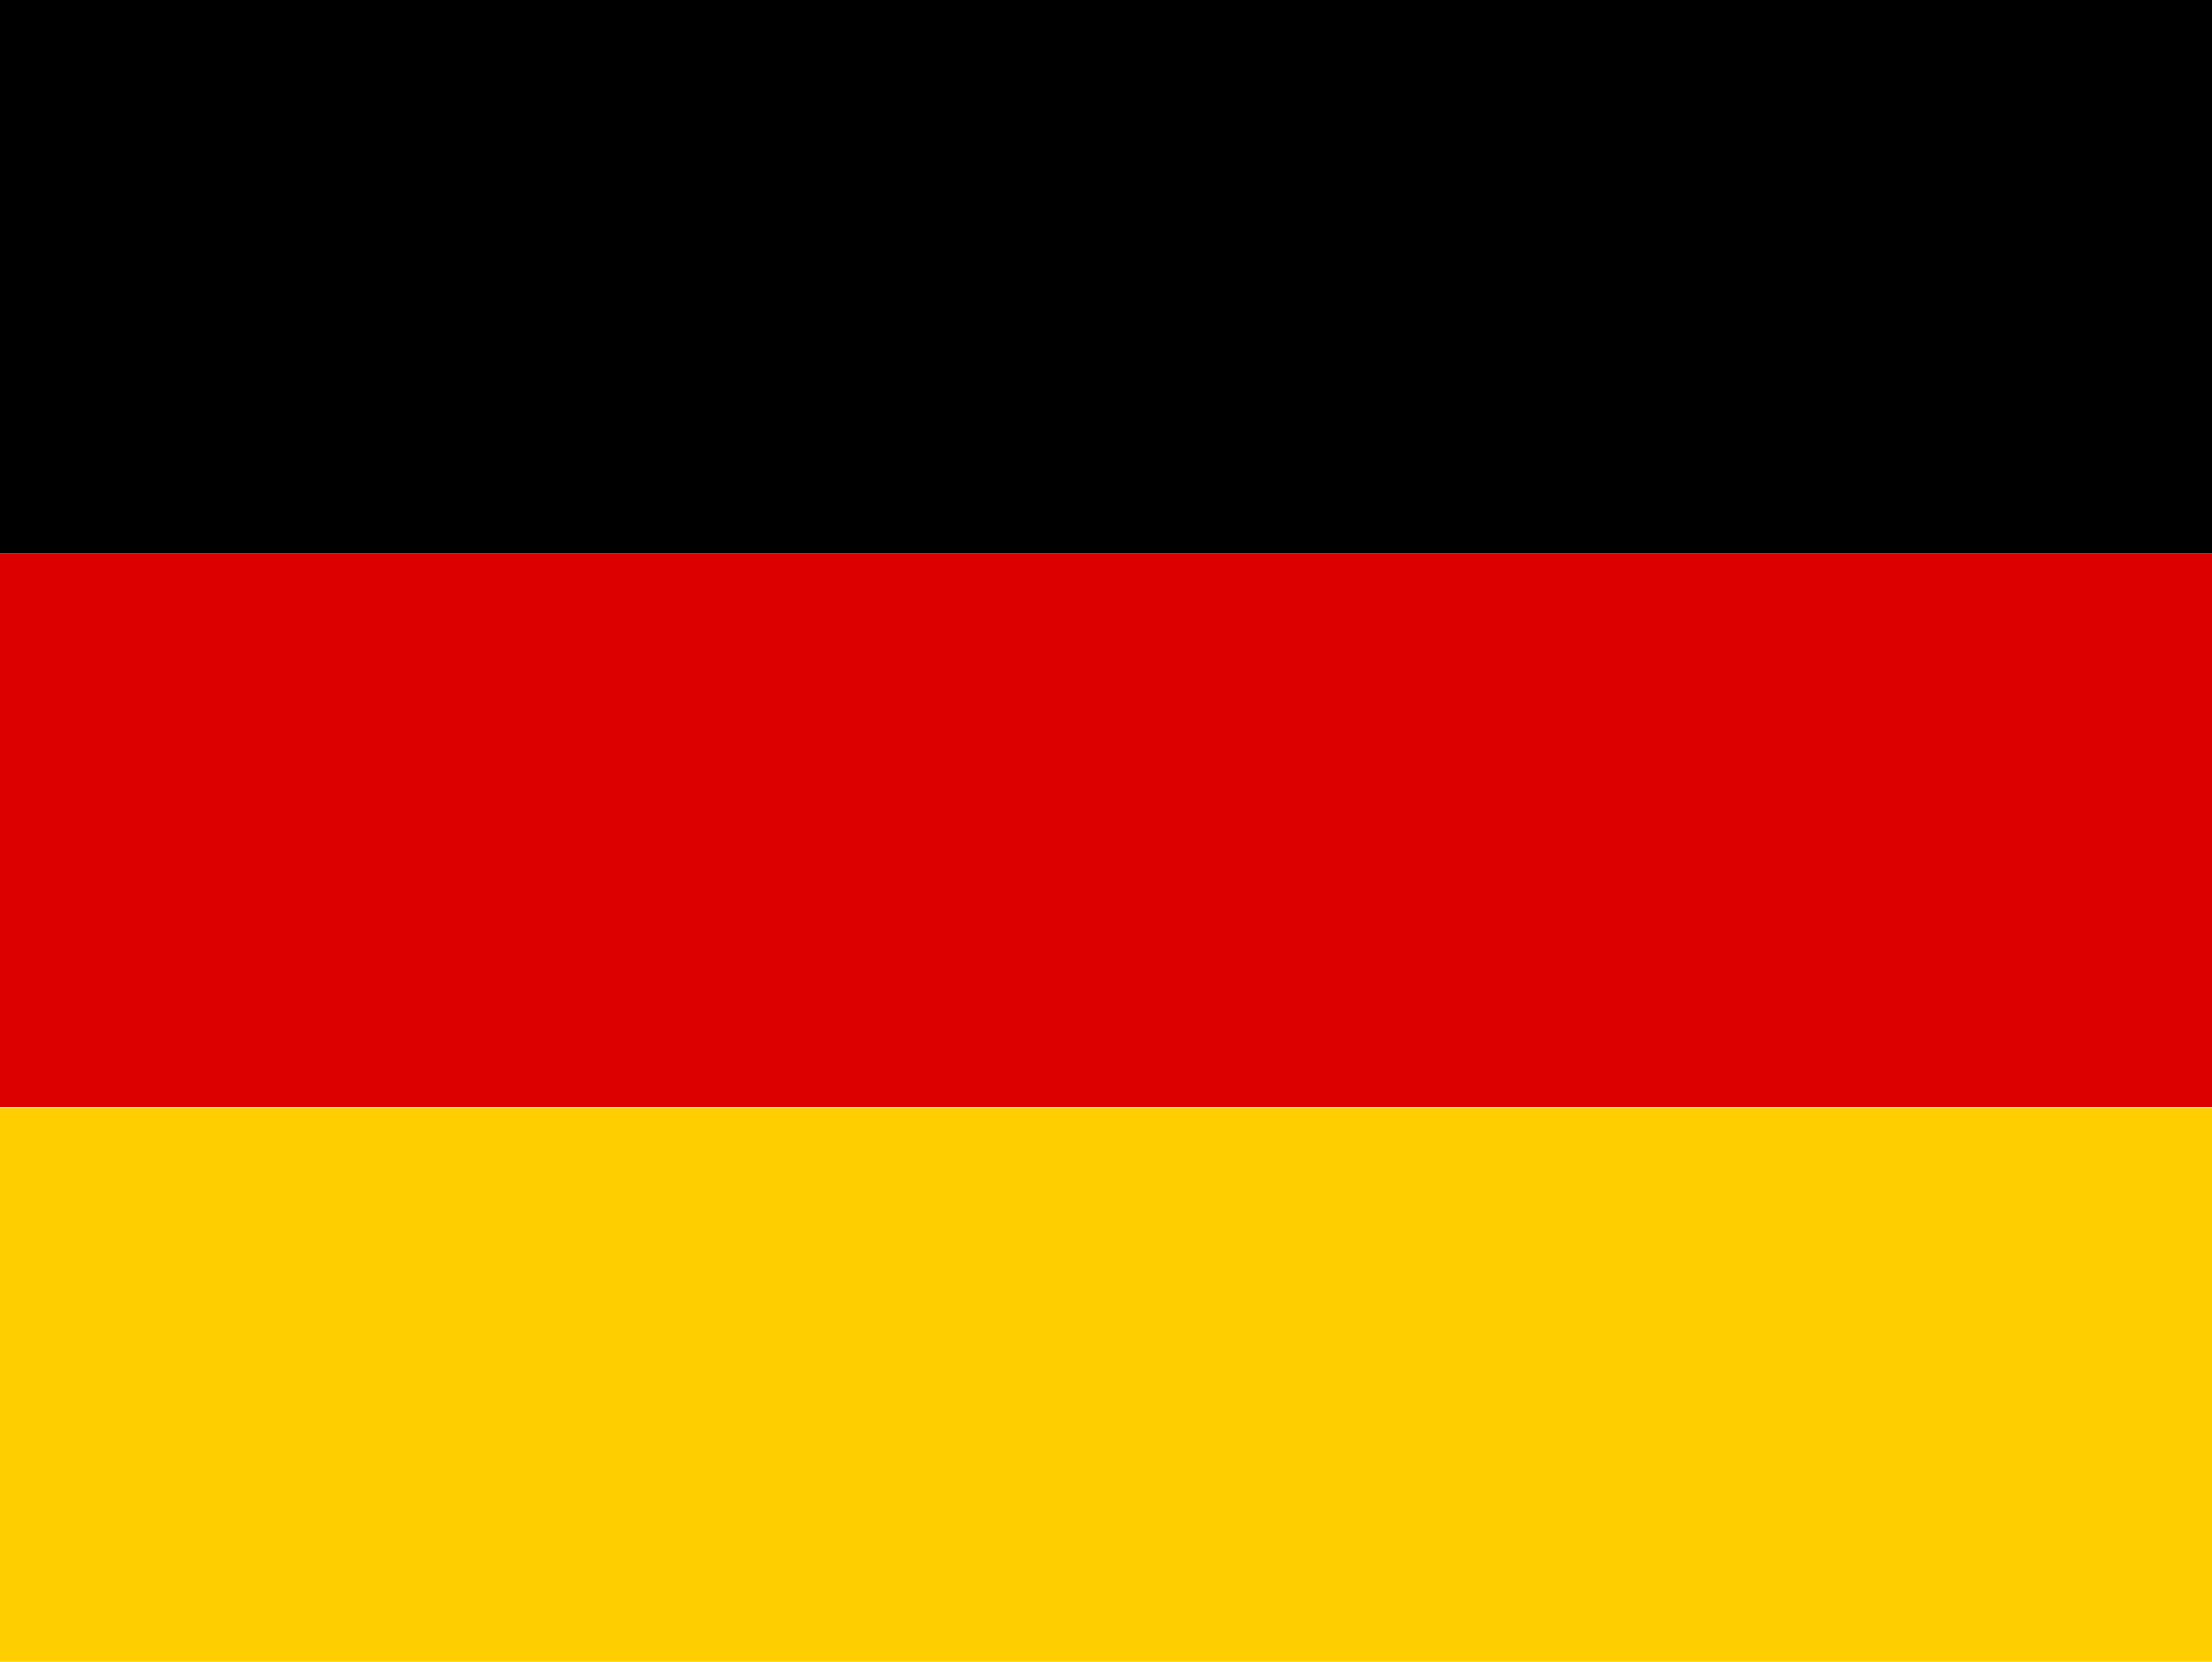
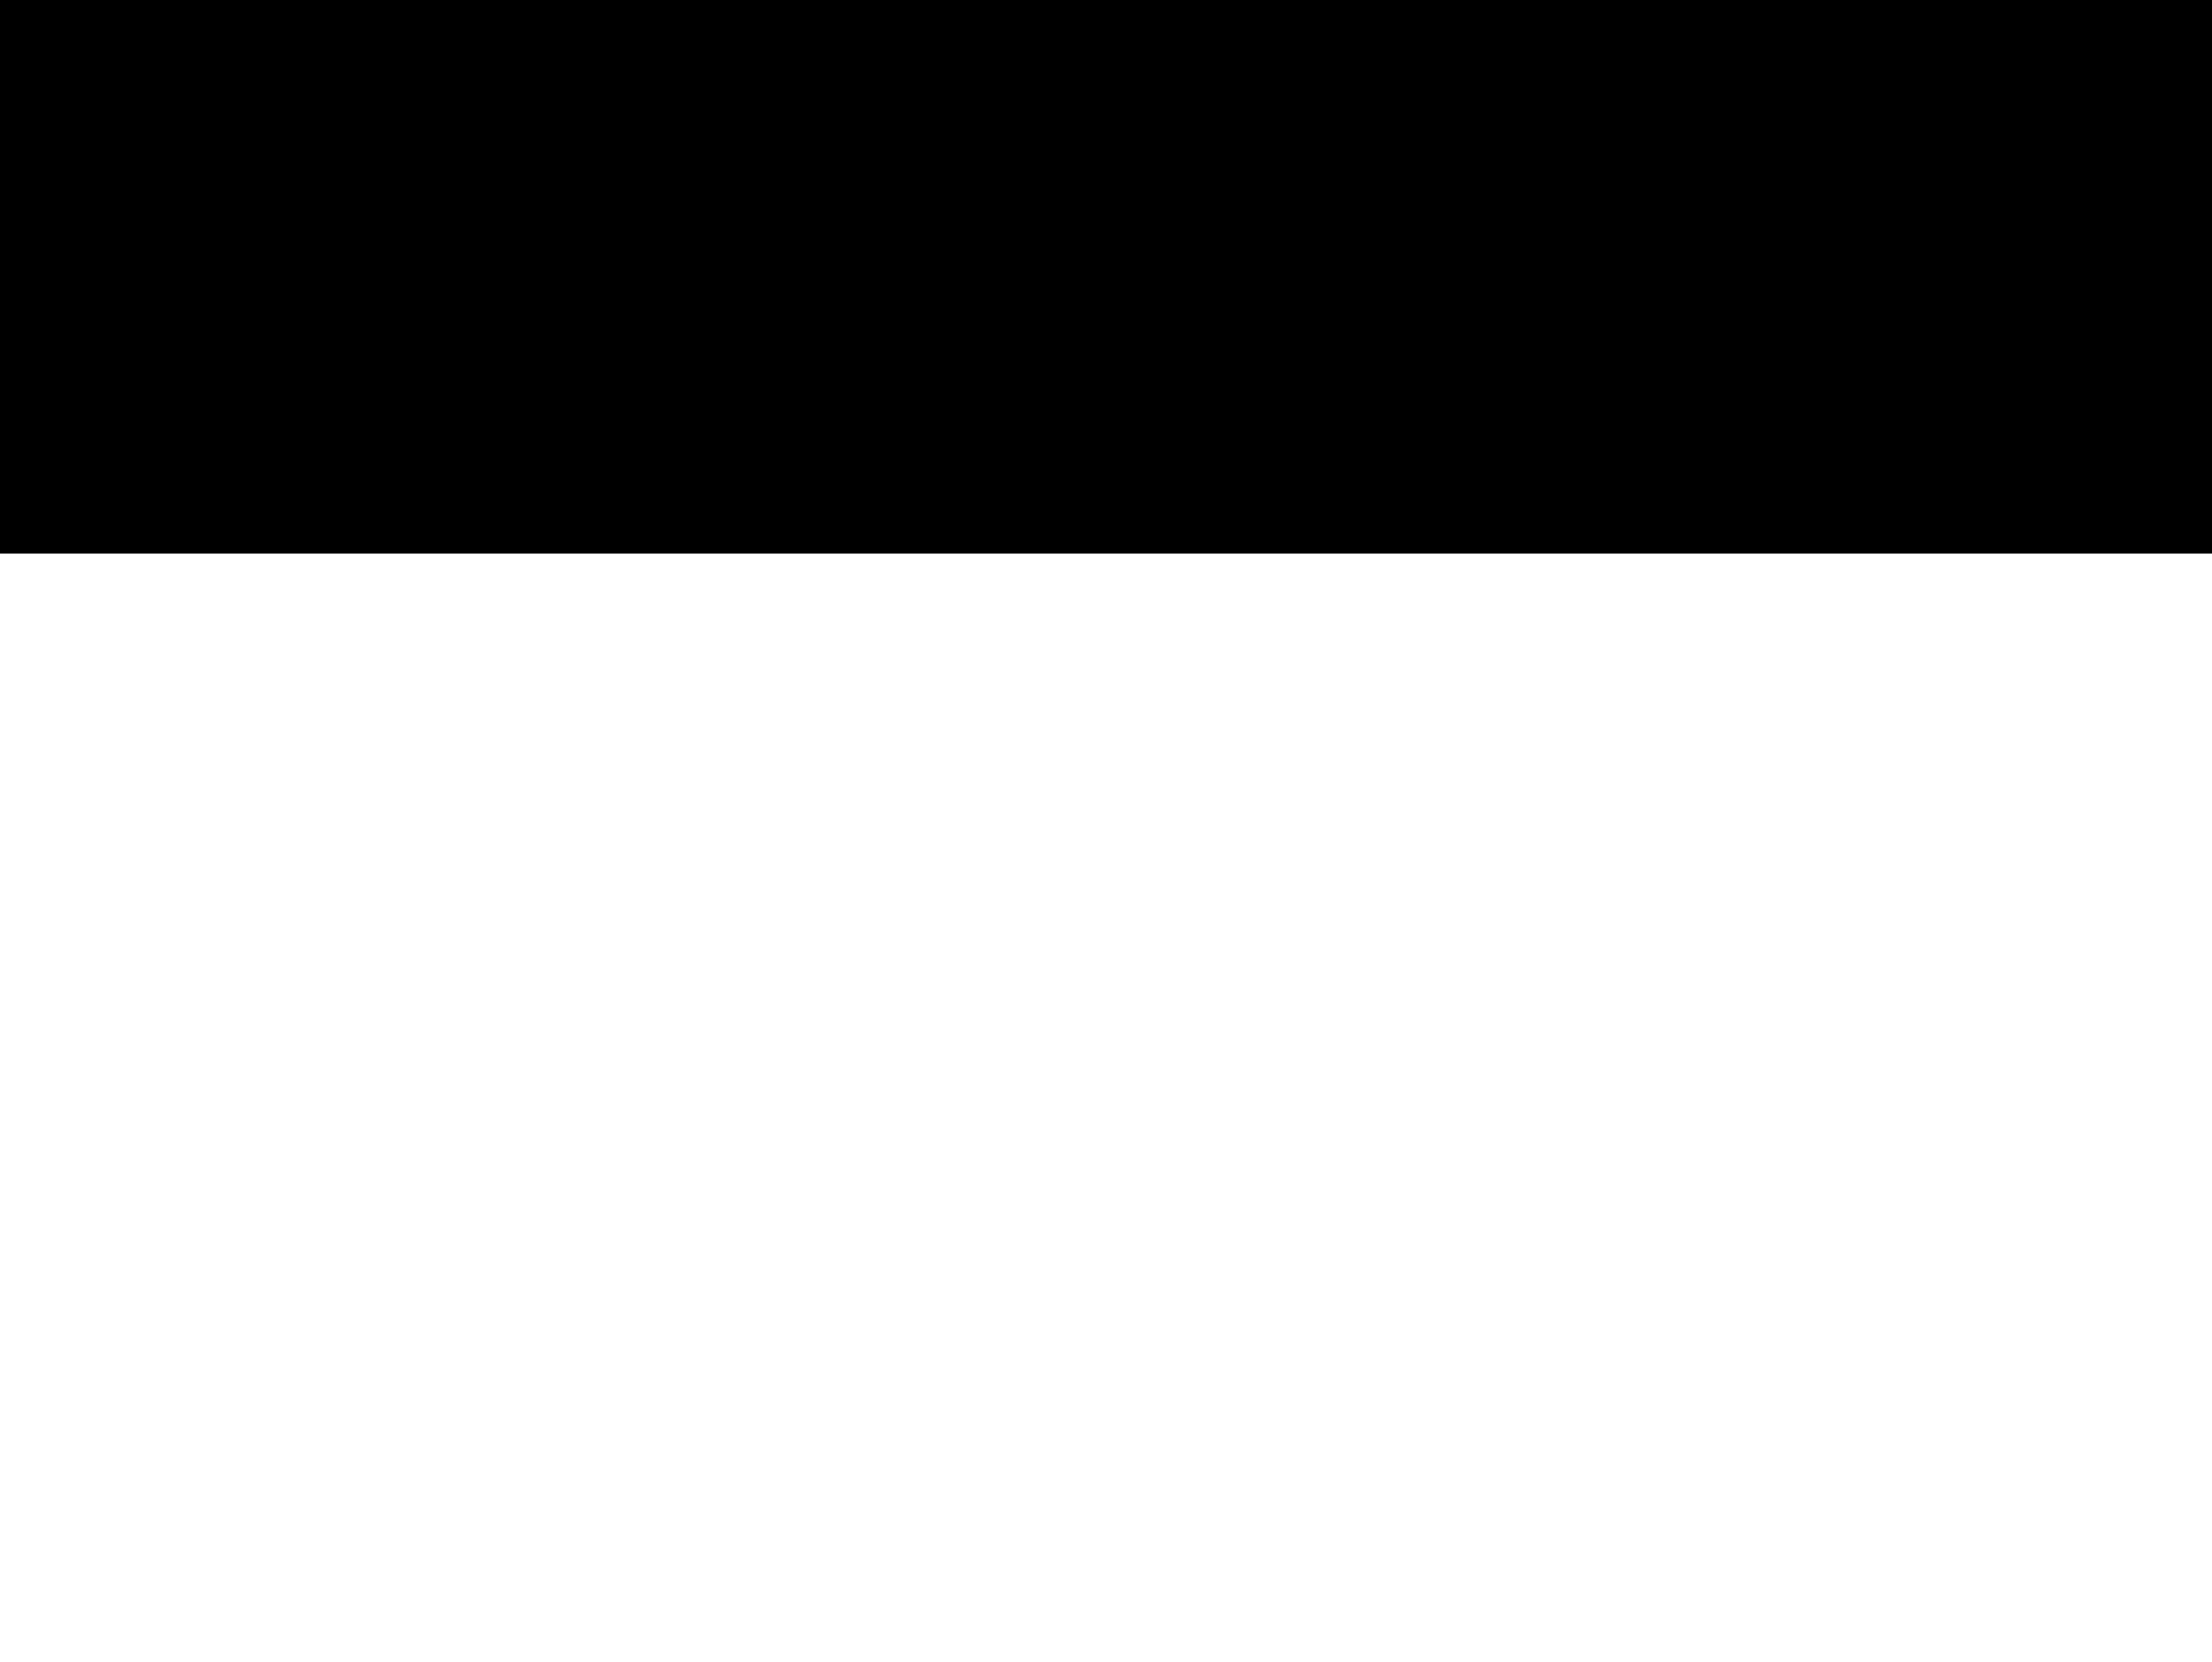
<svg xmlns="http://www.w3.org/2000/svg" id="_レイヤー_2" data-name="レイヤー 2" viewBox="0 0 23.7 17.8">
  <defs>
    <style>
      .cls-1 {
        fill: #ffce00;
      }

      .cls-2 {
        fill: #d00;
      }
    </style>
  </defs>
  <g id="_レイヤー_1-2" data-name="レイヤー 1">
    <g>
-       <path class="cls-1" d="M0,11.87h23.7v5.93H0v-5.93Z" />
      <path d="M0,0h23.7v5.93H0V0Z" />
-       <path class="cls-2" d="M0,5.93h23.7v5.93H0v-5.93Z" />
    </g>
  </g>
</svg>